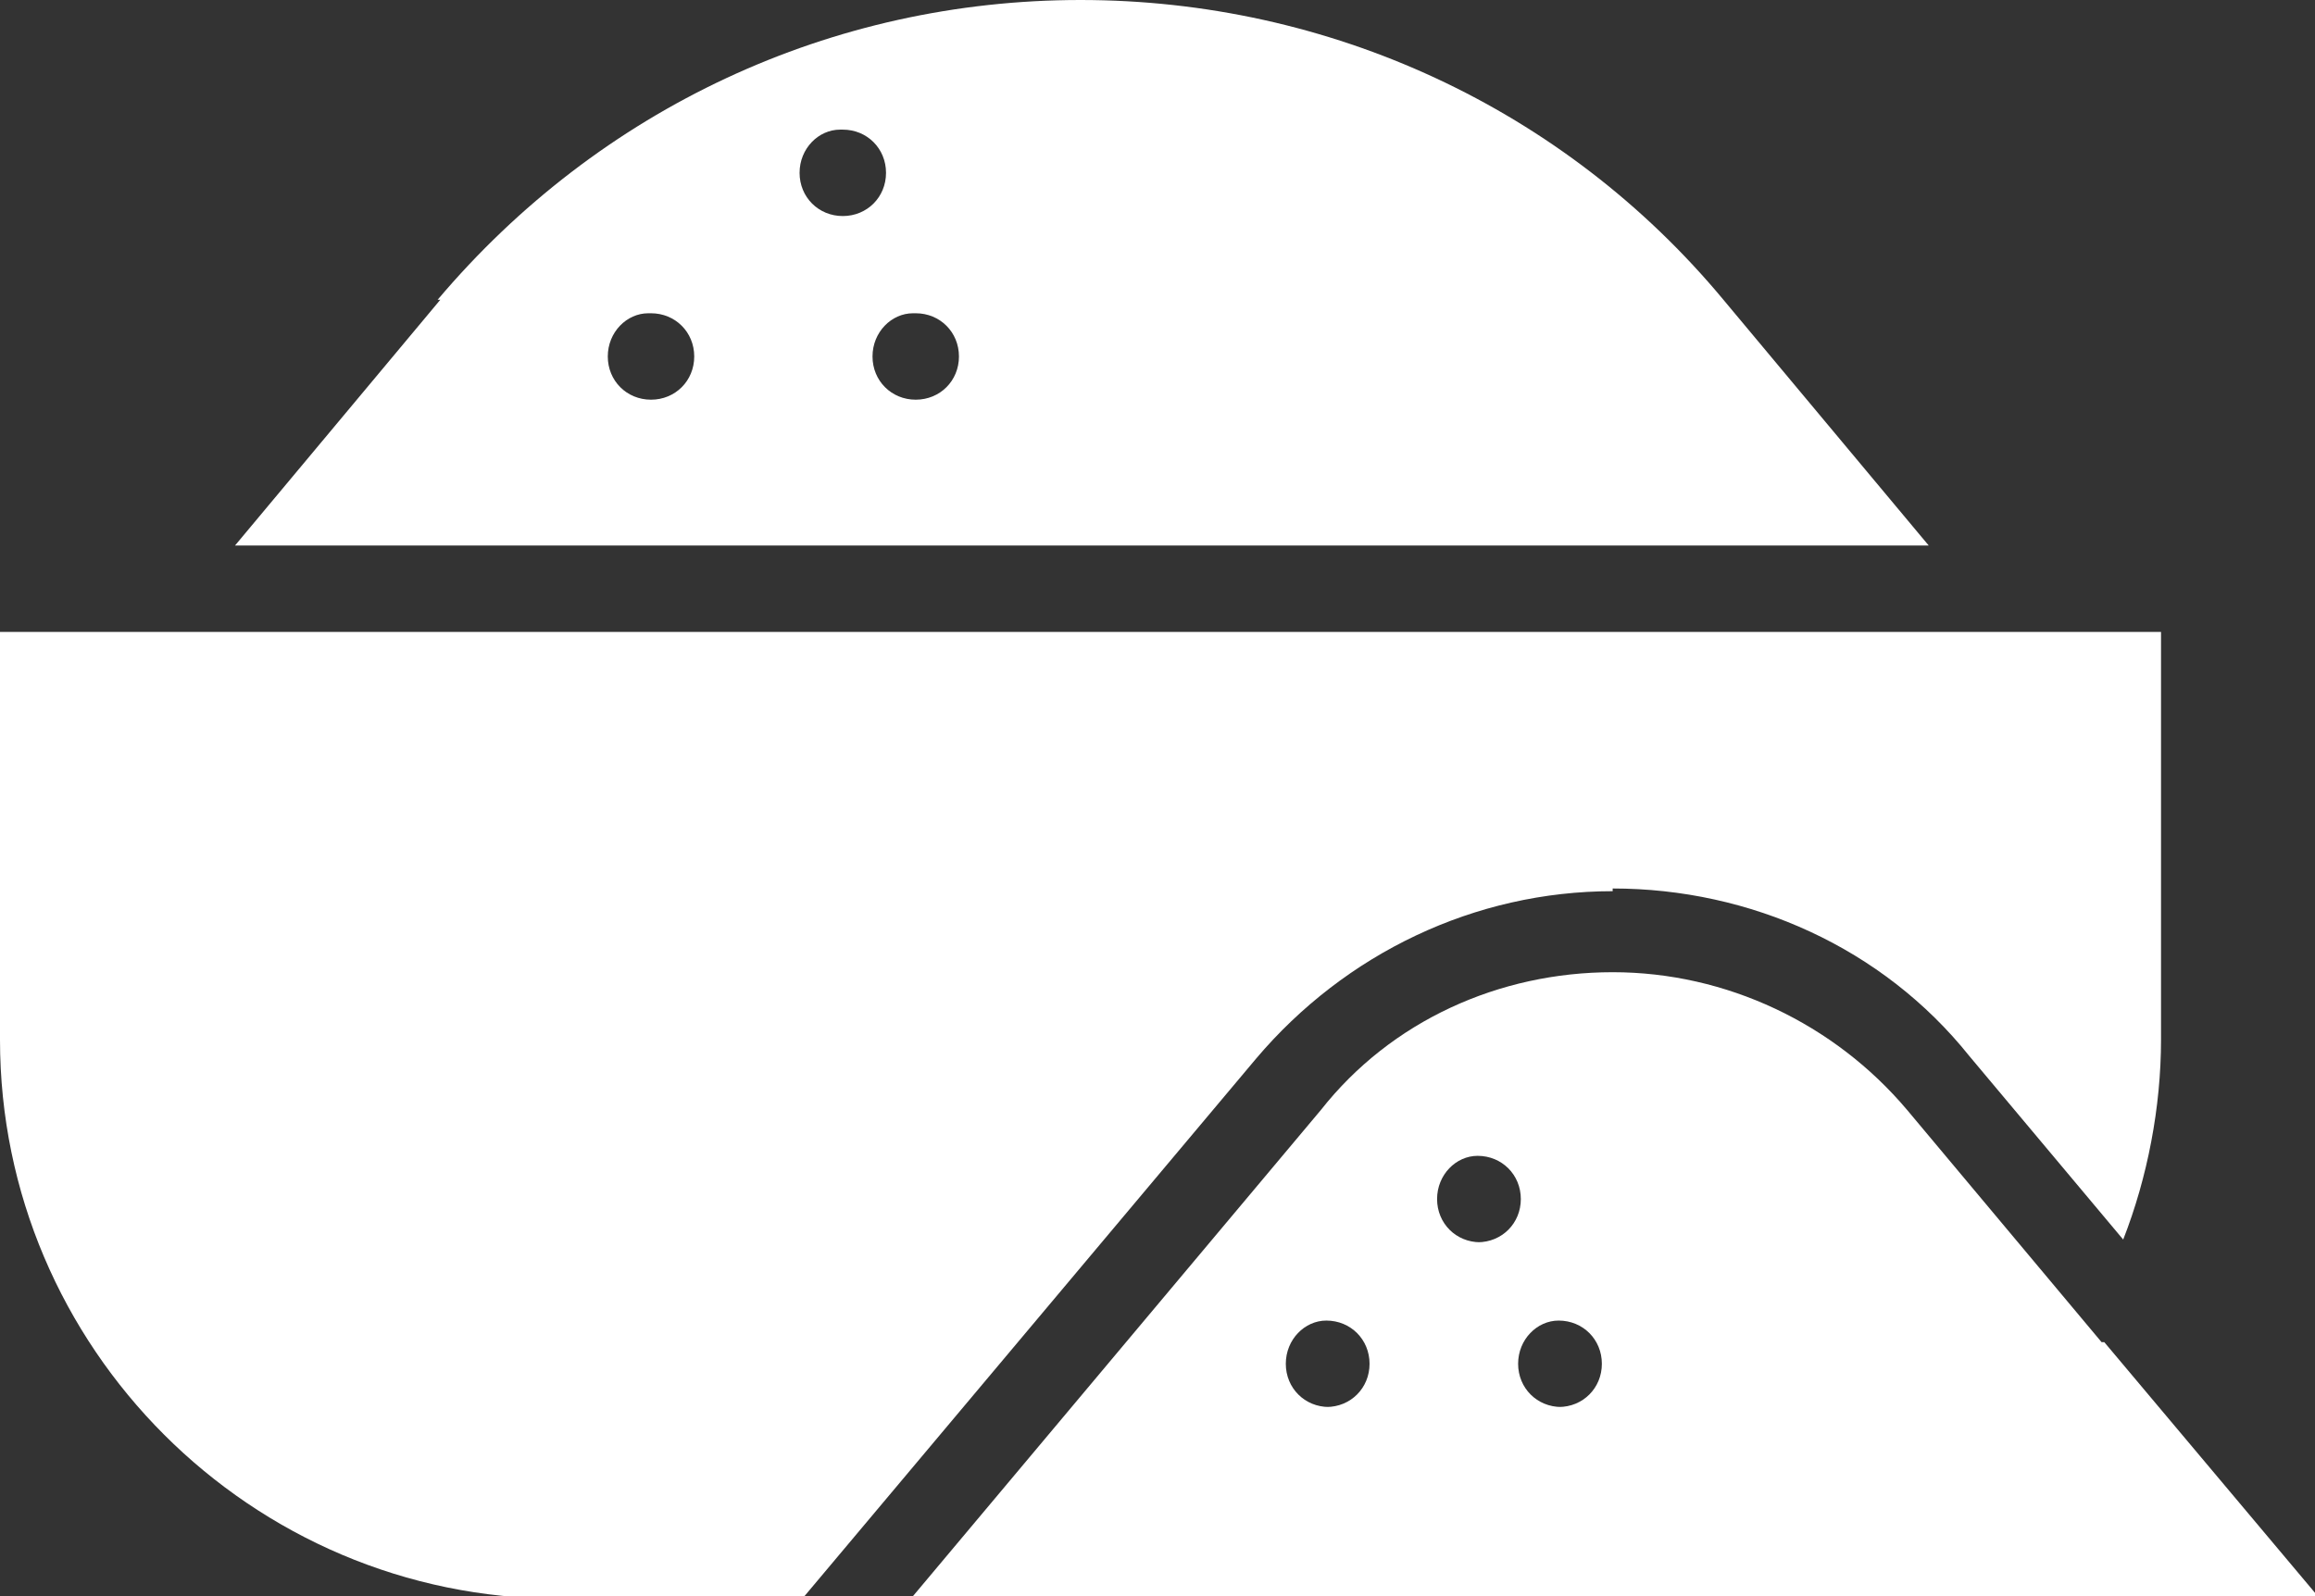
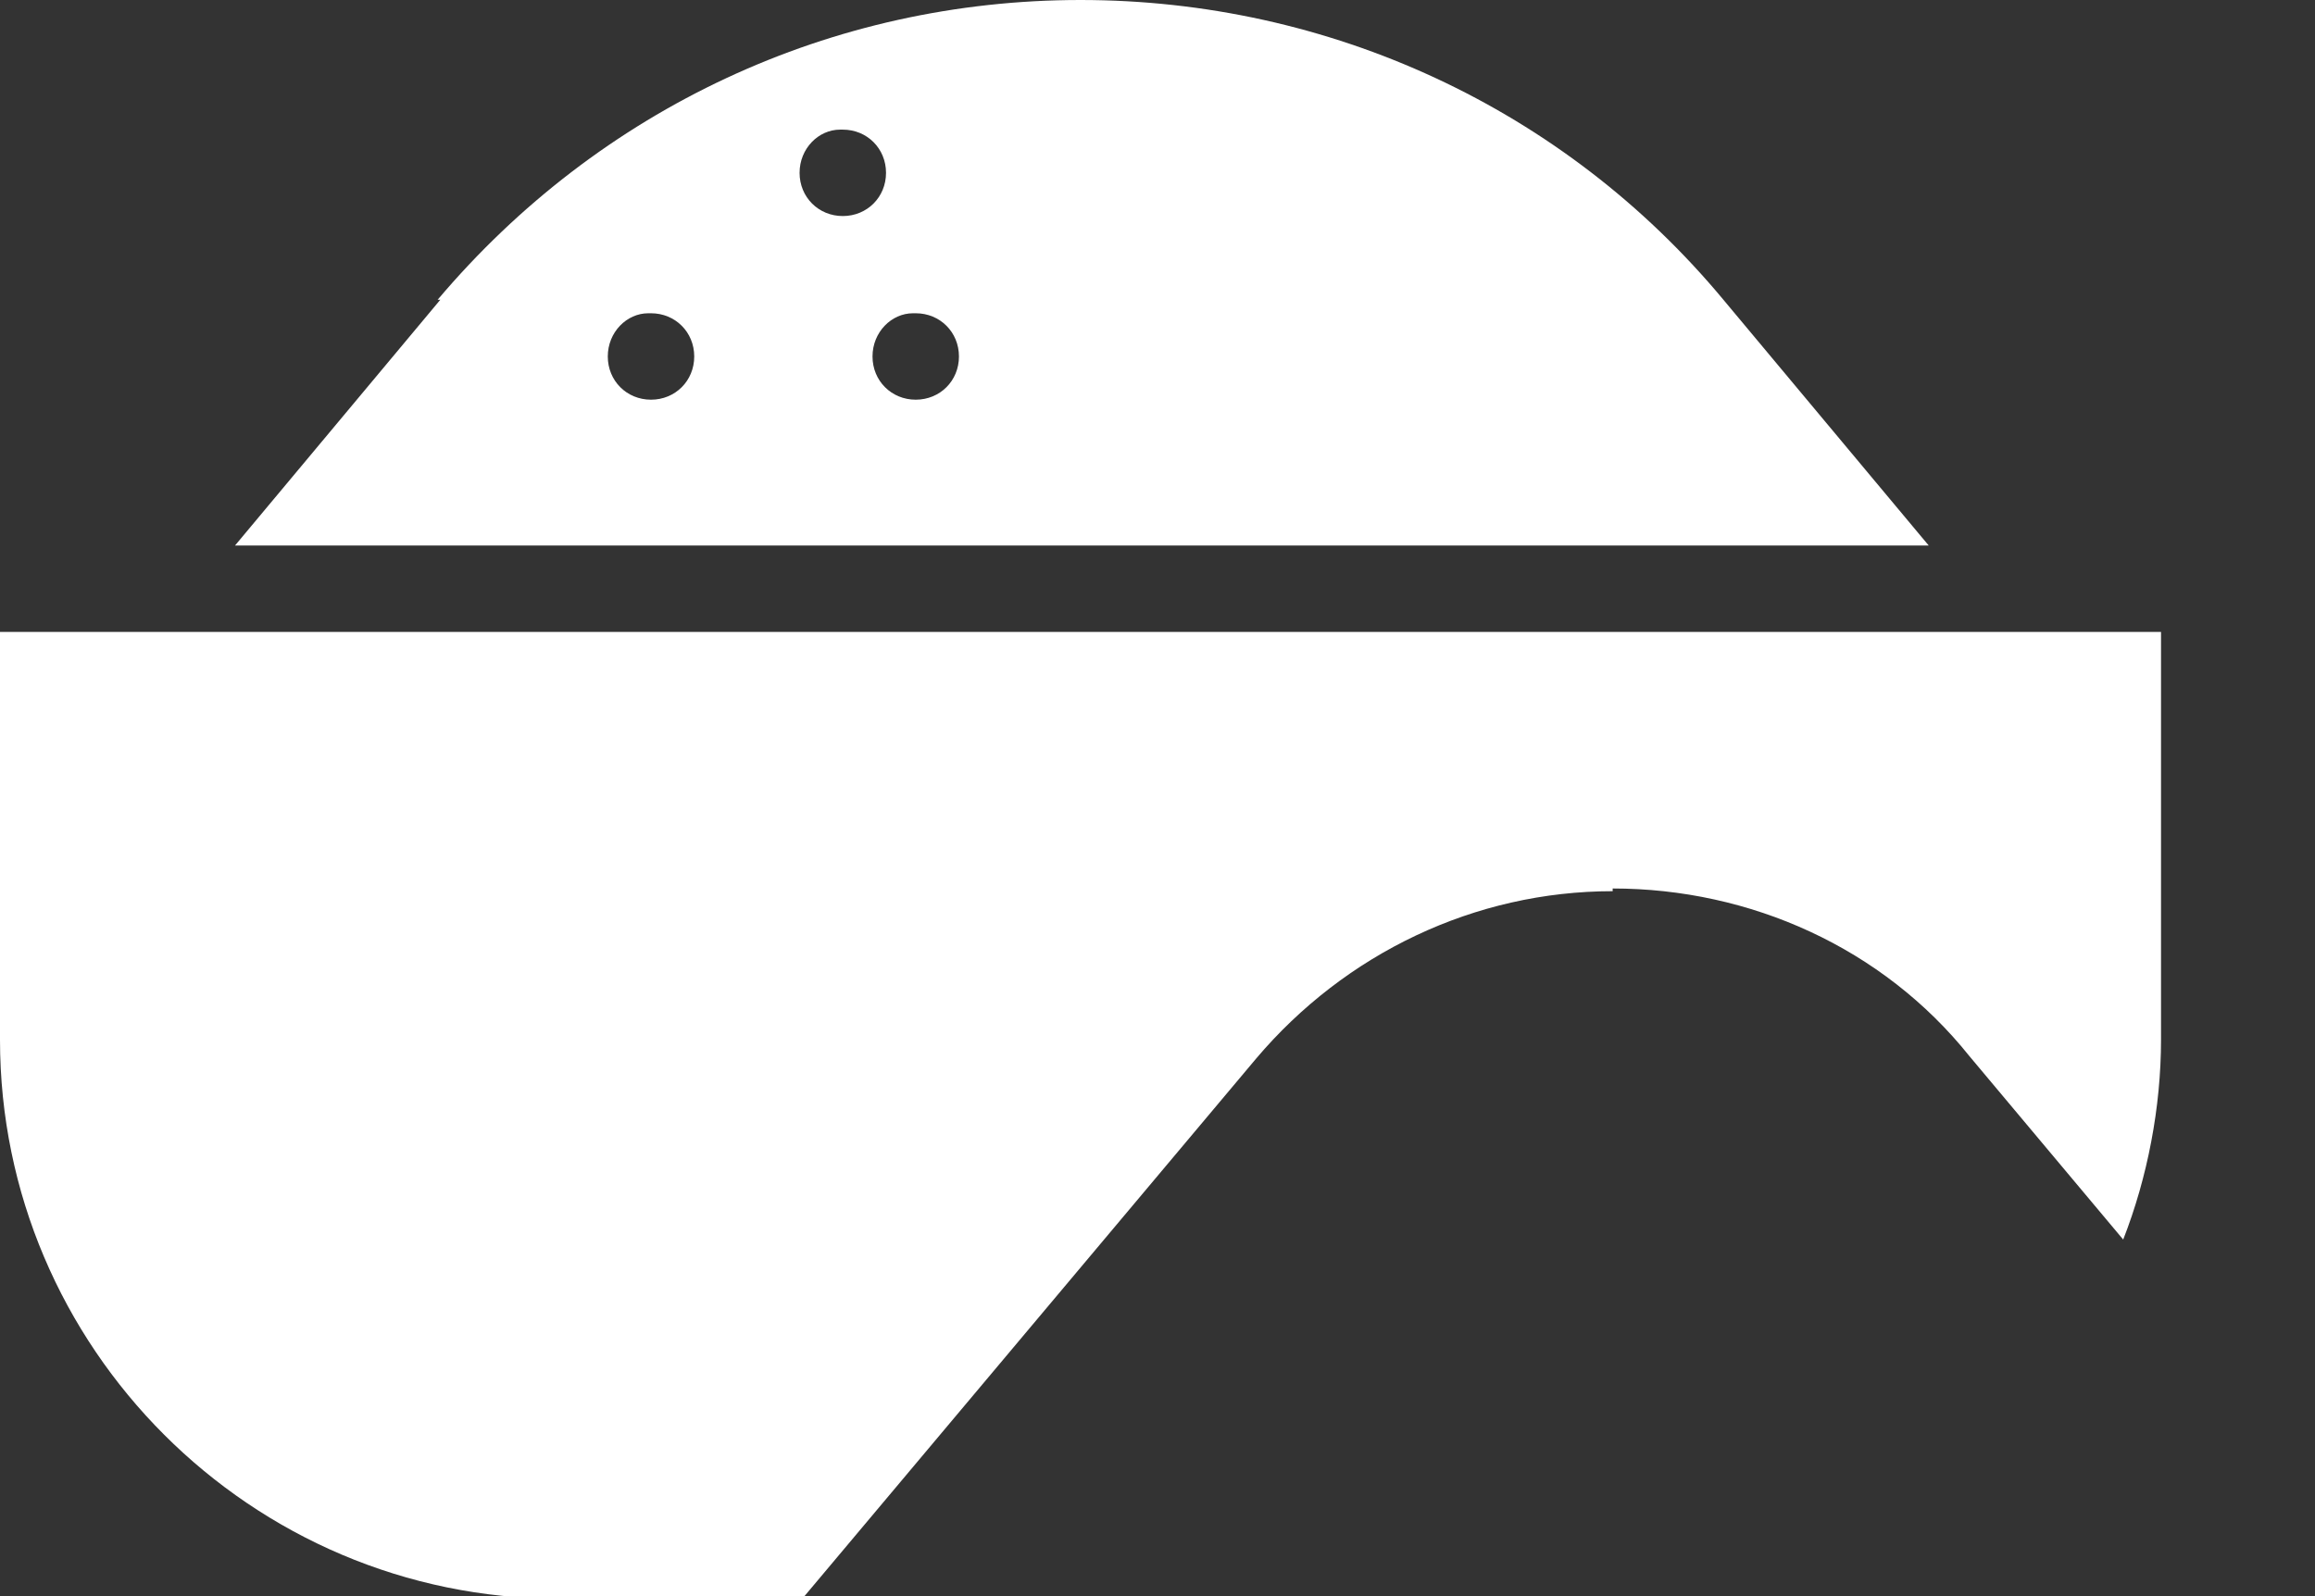
<svg xmlns="http://www.w3.org/2000/svg" id="Capa_2" version="1.1" viewBox="0 0 85.7 59.1">
  <rect x="0" y="0" width="85.7" height="59.1" fill="#333333" stroke="none" />
  <defs>
    <style>
      .st0 {
        fill: #fff;
      }
    </style>
  </defs>
  <g id="Capa_1-2">
    <path class="st0" d="M16.3,11.1l-7.6,9.1h62.7l-7.6-9.1C57.9,4,49.2,0,40,0s-17.8,4-23.8,11.1h0ZM33.9,11.6h0c.9,0,1.6.7,1.6,1.6s-.7,1.6-1.6,1.6-1.6-.7-1.6-1.6.7-1.6,1.5-1.6h0ZM31.2,4.8h0c.9,0,1.6.7,1.6,1.6s-.7,1.6-1.6,1.6-1.6-.7-1.6-1.6.7-1.6,1.5-1.6h0ZM24.1,11.6h0c.9,0,1.6.7,1.6,1.6s-.7,1.6-1.6,1.6-1.6-.7-1.6-1.6.7-1.6,1.5-1.6h0Z" />
-     <path class="st0" d="M77.8,49.7l-7.2-8.6c-2.7-3.2-6.7-5.1-10.9-5.1s-8.2,1.8-10.8,5.1l-15.1,18h52l-7.9-9.4h0ZM49.2,52.1c-.9,0-1.6-.7-1.6-1.6s.7-1.6,1.5-1.6h0c.9,0,1.6.7,1.6,1.6s-.7,1.6-1.6,1.6h0ZM54.8,46c-.9,0-1.6-.7-1.6-1.6s.7-1.6,1.5-1.6h0c.9,0,1.6.7,1.6,1.6s-.7,1.6-1.6,1.6h0ZM57.8,52.1c-.9,0-1.6-.7-1.6-1.6s.7-1.6,1.5-1.6h0c.9,0,1.6.7,1.6,1.6s-.7,1.6-1.6,1.6h0Z" />
    <path class="st0" d="M59.7,32.9c5.1,0,10,2.2,13.2,6.2l5.7,6.8c.9-2.3,1.4-4.9,1.4-7.4v-15.1H0v15.1c0,11.4,9.3,20.7,20.7,20.7h9l16.8-20c3.3-3.9,8.1-6.2,13.2-6.2h0Z" />
  </g>
</svg>